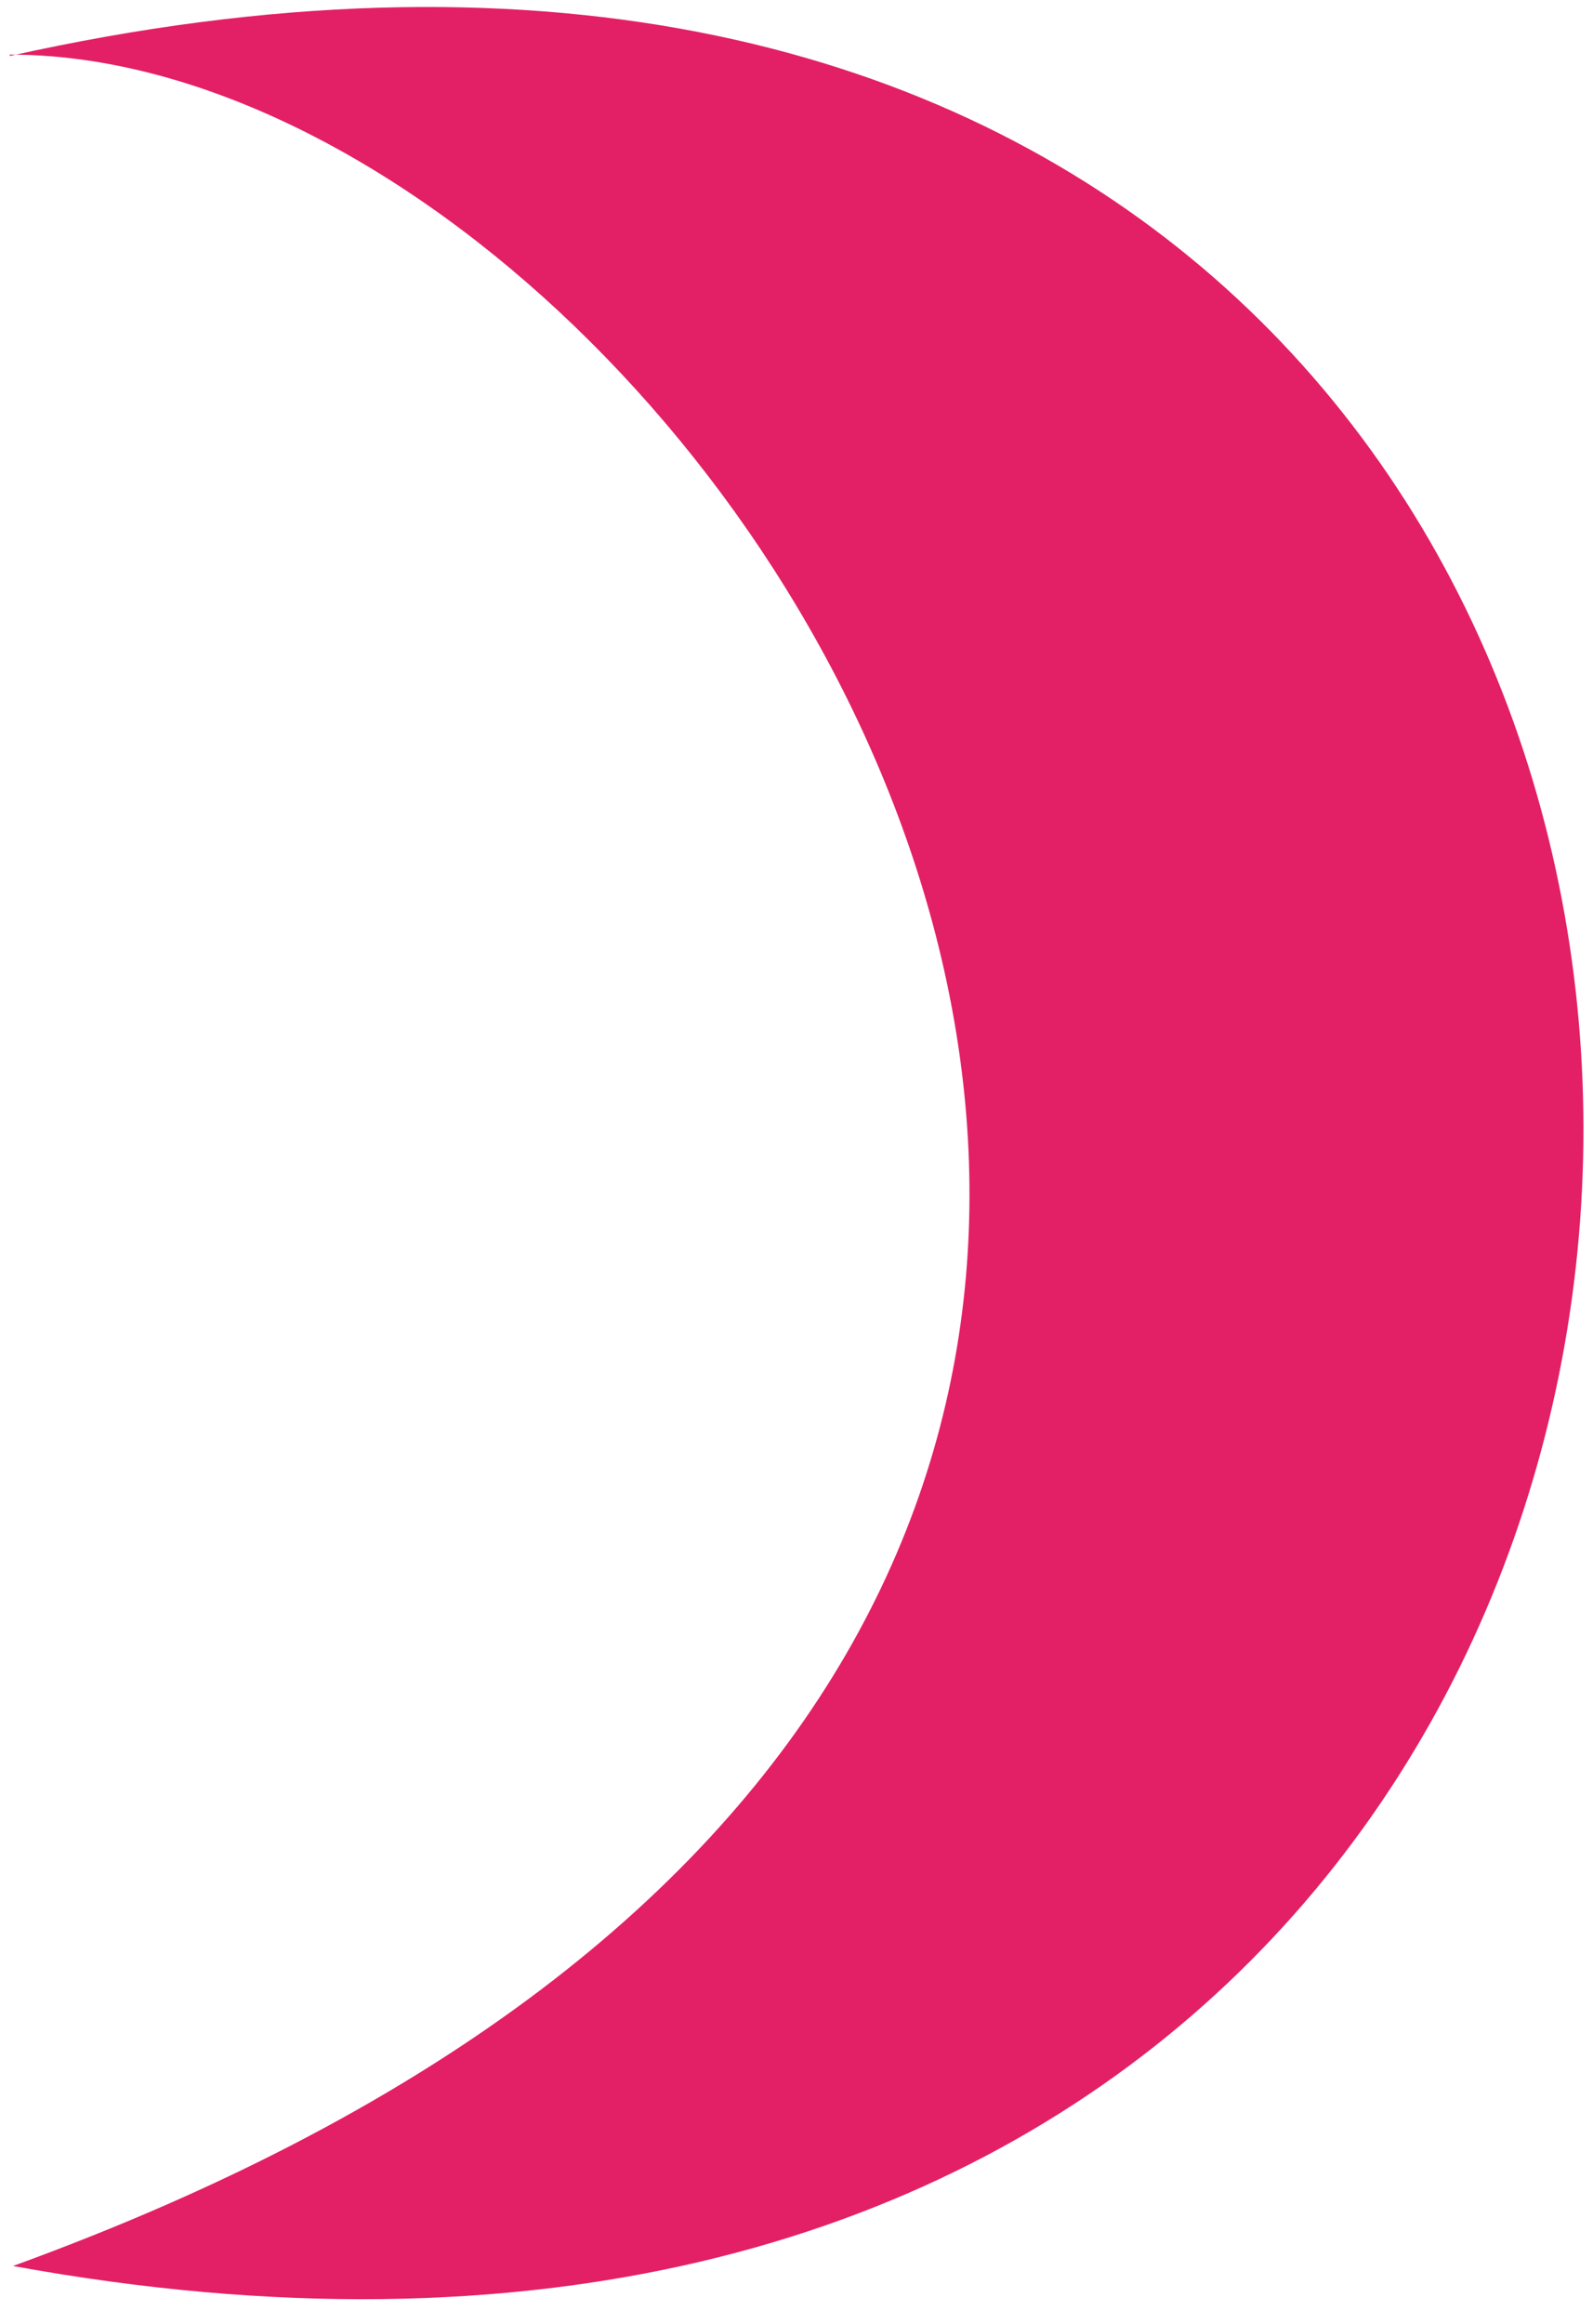
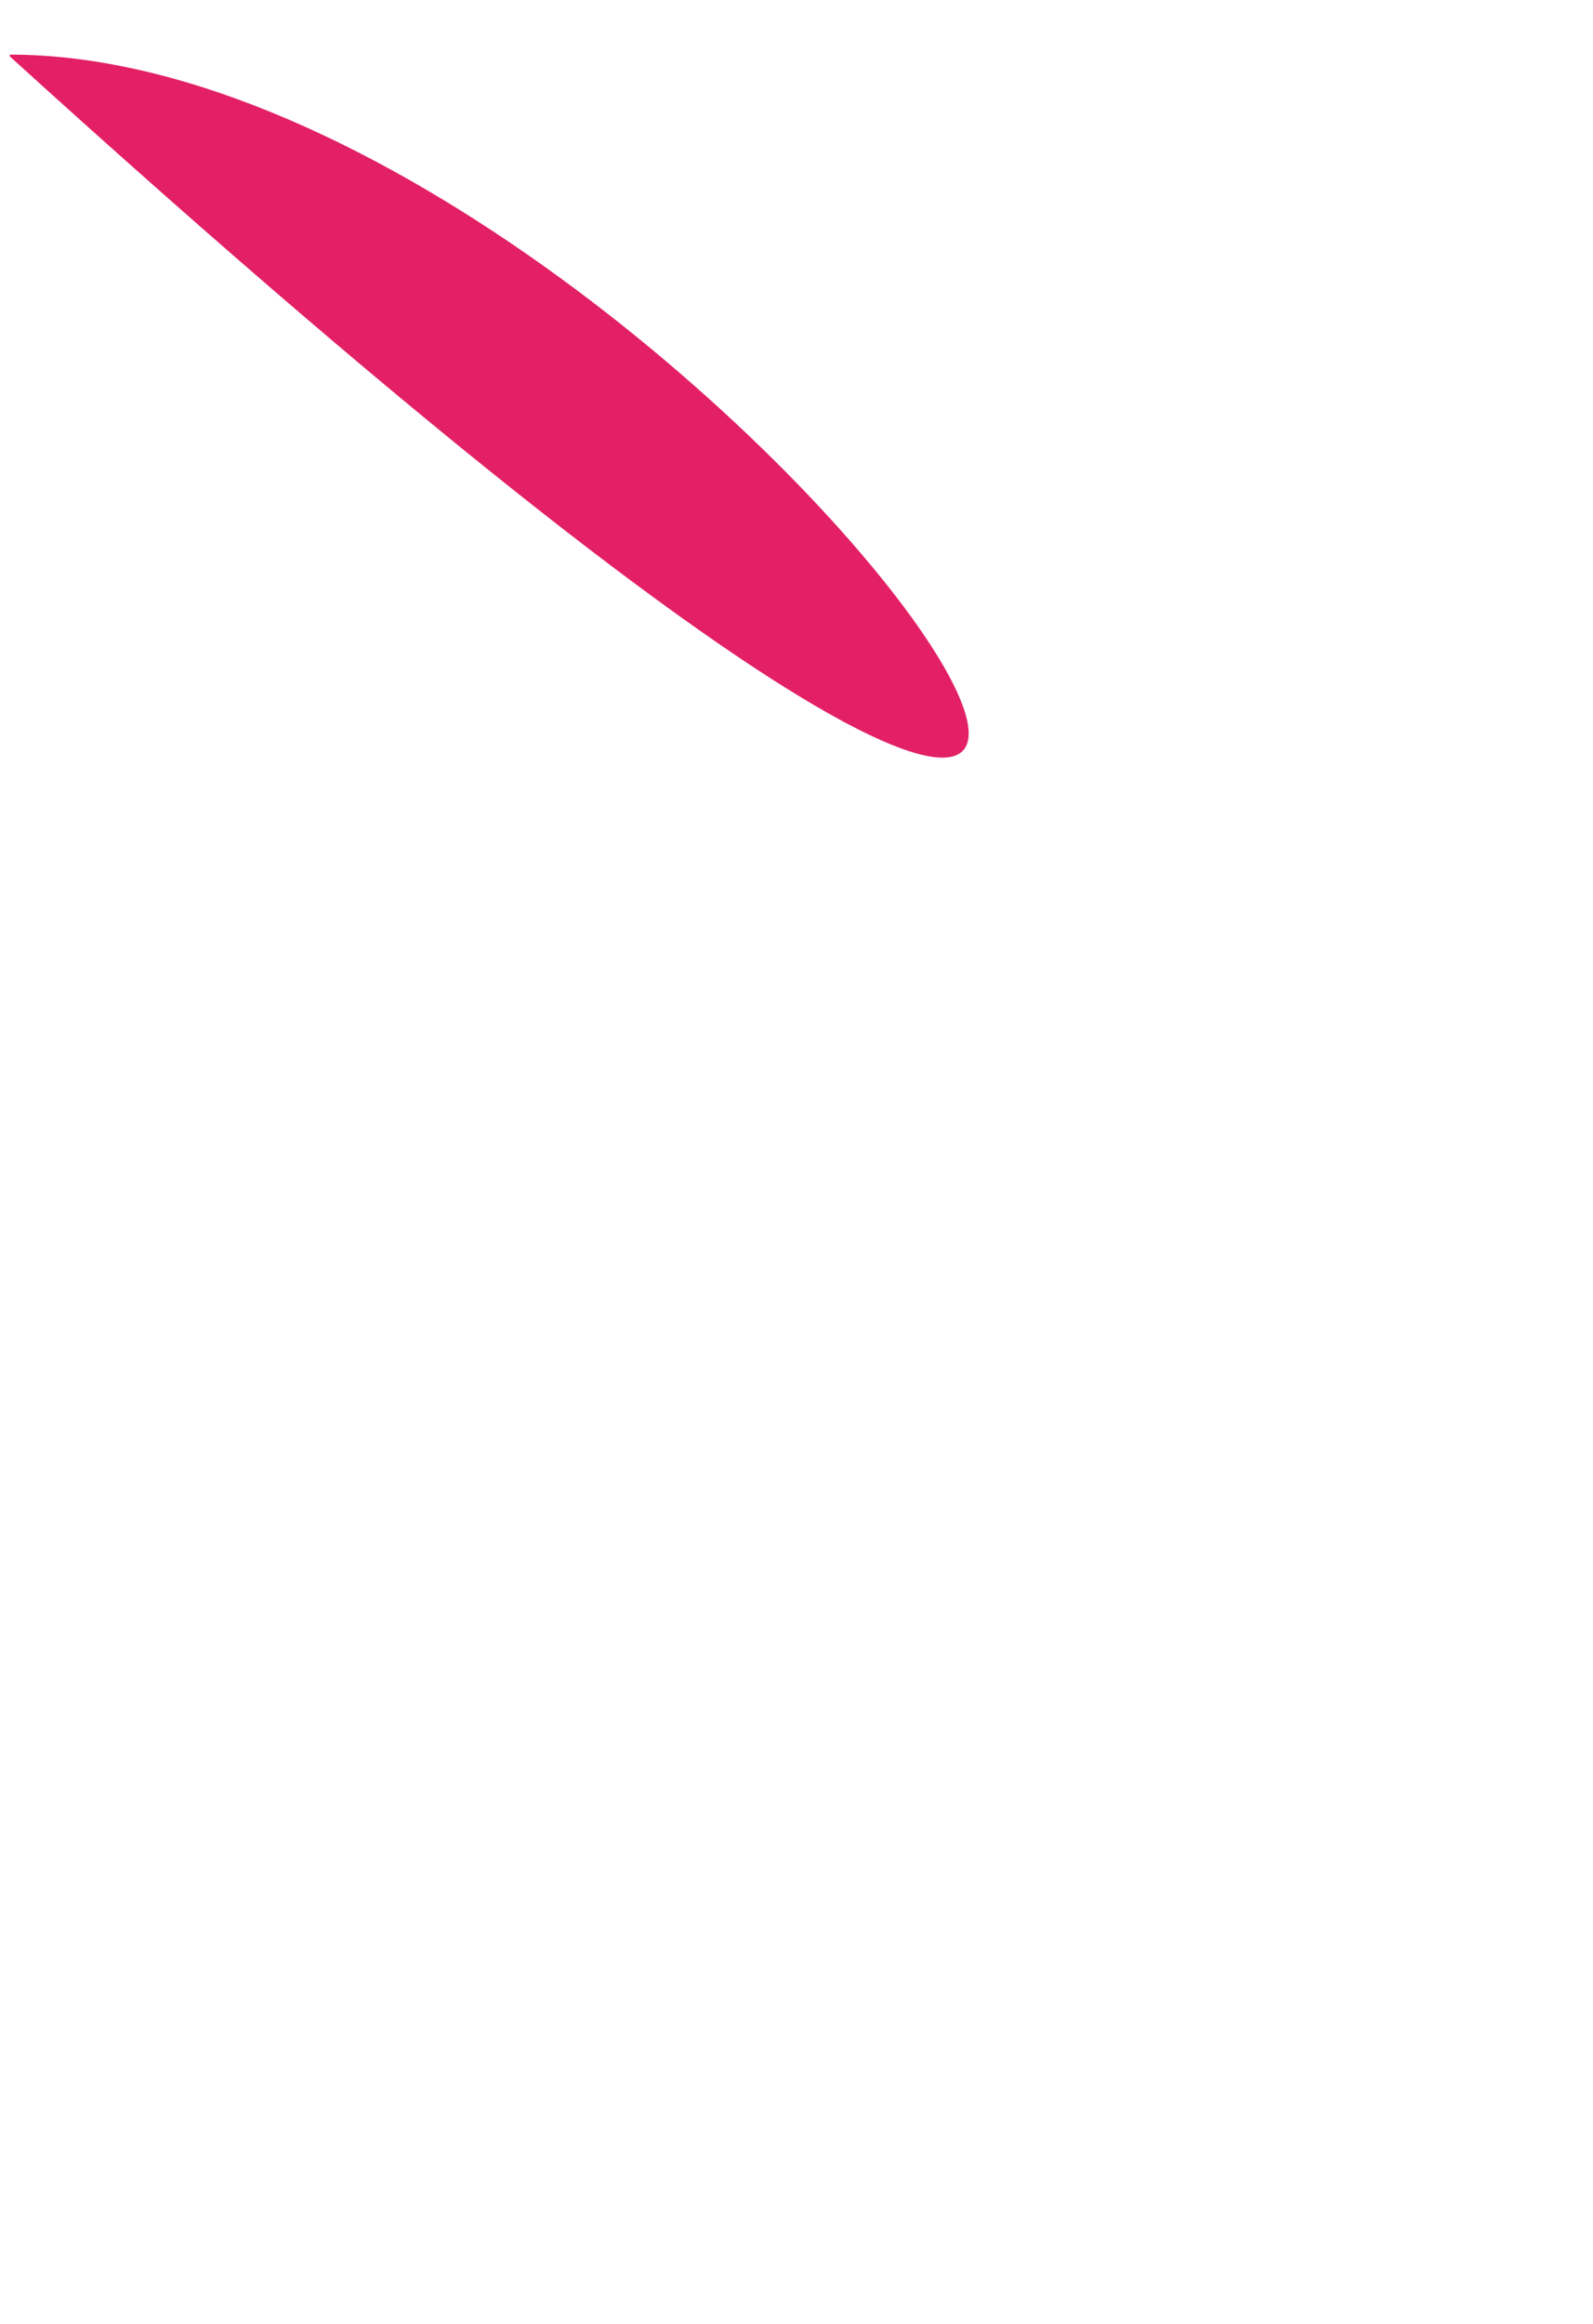
<svg xmlns="http://www.w3.org/2000/svg" version="1.1" x="0px" y="0px" width="48px" height="70px" viewBox="-0.295 -0.21 48 70" enable-background="new -0.295 -0.21 48 70" xml:space="preserve">
  <defs>
</defs>
-   <path fill="#E32065" d="M0.002,1.476c63.201-14.123,63.201,78.077,0.117,66.574l-0.021-0.005C52.363,49.058,21.766,1.435,0,1.435  L0.002,1.476z" />
+   <path fill="#E32065" d="M0.002,1.476l-0.021-0.005C52.363,49.058,21.766,1.435,0,1.435  L0.002,1.476z" />
</svg>